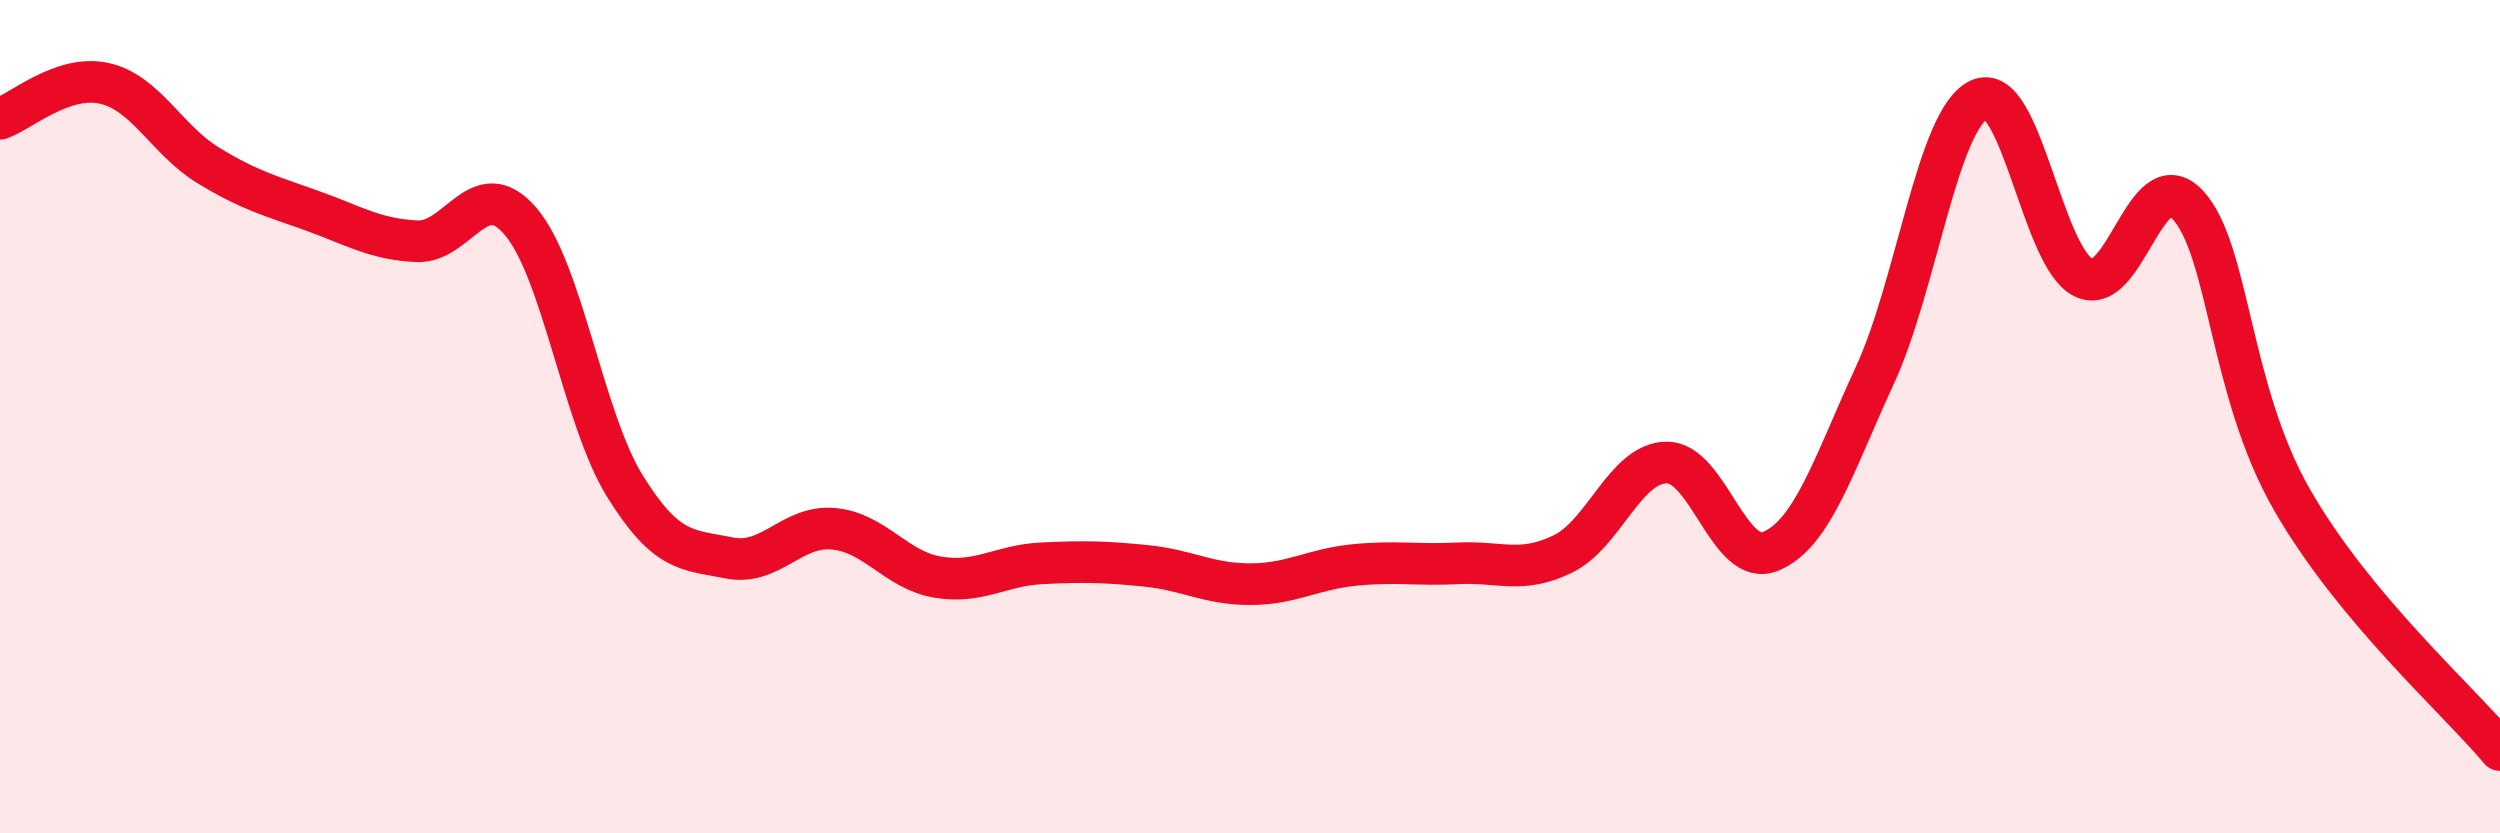
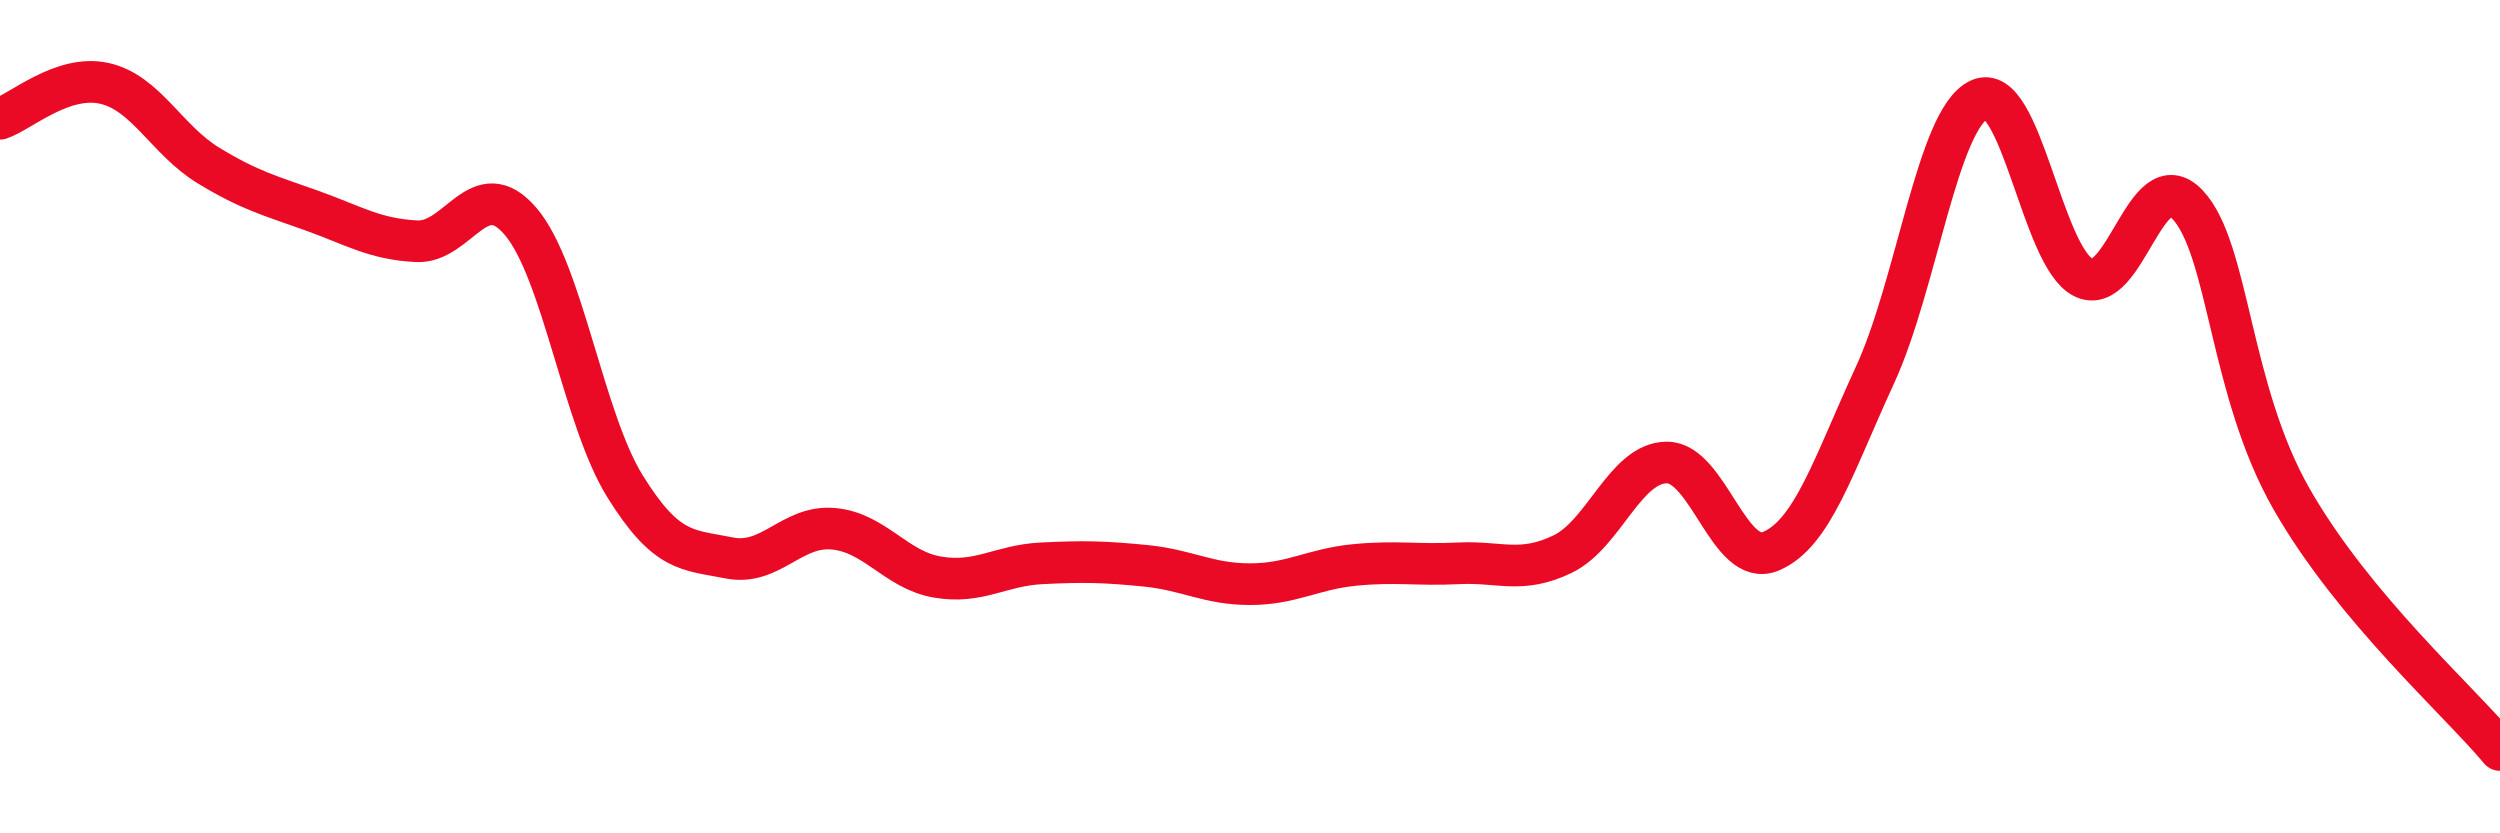
<svg xmlns="http://www.w3.org/2000/svg" width="60" height="20" viewBox="0 0 60 20">
-   <path d="M 0,2.85 C 0.5,2.68 1.5,1.78 2.5,2 C 3.5,2.22 4,3.36 5,3.97 C 6,4.58 6.5,4.7 7.5,5.06 C 8.5,5.42 9,5.74 10,5.79 C 11,5.84 11.5,4.14 12.5,5.32 C 13.5,6.5 14,10.06 15,11.67 C 16,13.28 16.5,13.19 17.5,13.39 C 18.5,13.59 19,12.6 20,12.69 C 21,12.78 21.5,13.68 22.5,13.85 C 23.5,14.02 24,13.57 25,13.52 C 26,13.47 26.5,13.48 27.5,13.58 C 28.5,13.68 29,14.02 30,14.02 C 31,14.02 31.5,13.66 32.5,13.56 C 33.5,13.46 34,13.57 35,13.52 C 36,13.47 36.5,13.78 37.5,13.3 C 38.5,12.82 39,11.11 40,11.1 C 41,11.09 41.5,13.65 42.5,13.23 C 43.5,12.81 44,11.17 45,9 C 46,6.83 46.5,2.86 47.5,2.39 C 48.5,1.92 49,6.16 50,6.66 C 51,7.16 51.5,3.85 52.5,4.91 C 53.5,5.97 53.5,9.36 55,11.98 C 56.5,14.6 59,16.8 60,18L60 20L0 20Z" fill="#EB0A25" opacity="0.1" stroke-linecap="round" stroke-linejoin="round" />
  <path d="M 0,2.85 C 0.5,2.68 1.5,1.78 2.5,2 C 3.5,2.22 4,3.36 5,3.97 C 6,4.58 6.5,4.7 7.5,5.06 C 8.5,5.42 9,5.74 10,5.79 C 11,5.84 11.5,4.14 12.5,5.32 C 13.5,6.5 14,10.06 15,11.67 C 16,13.28 16.5,13.19 17.5,13.39 C 18.5,13.59 19,12.6 20,12.69 C 21,12.78 21.5,13.68 22.5,13.85 C 23.5,14.02 24,13.57 25,13.52 C 26,13.47 26.5,13.48 27.5,13.58 C 28.5,13.68 29,14.02 30,14.02 C 31,14.02 31.5,13.66 32.5,13.56 C 33.5,13.46 34,13.57 35,13.52 C 36,13.47 36.5,13.78 37.5,13.3 C 38.5,12.82 39,11.11 40,11.1 C 41,11.09 41.5,13.65 42.5,13.23 C 43.5,12.81 44,11.17 45,9 C 46,6.83 46.5,2.86 47.5,2.39 C 48.5,1.92 49,6.16 50,6.66 C 51,7.16 51.5,3.85 52.5,4.91 C 53.5,5.97 53.5,9.36 55,11.98 C 56.5,14.6 59,16.8 60,18" stroke="#EB0A25" stroke-width="1" fill="none" stroke-linecap="round" stroke-linejoin="round" />
</svg>